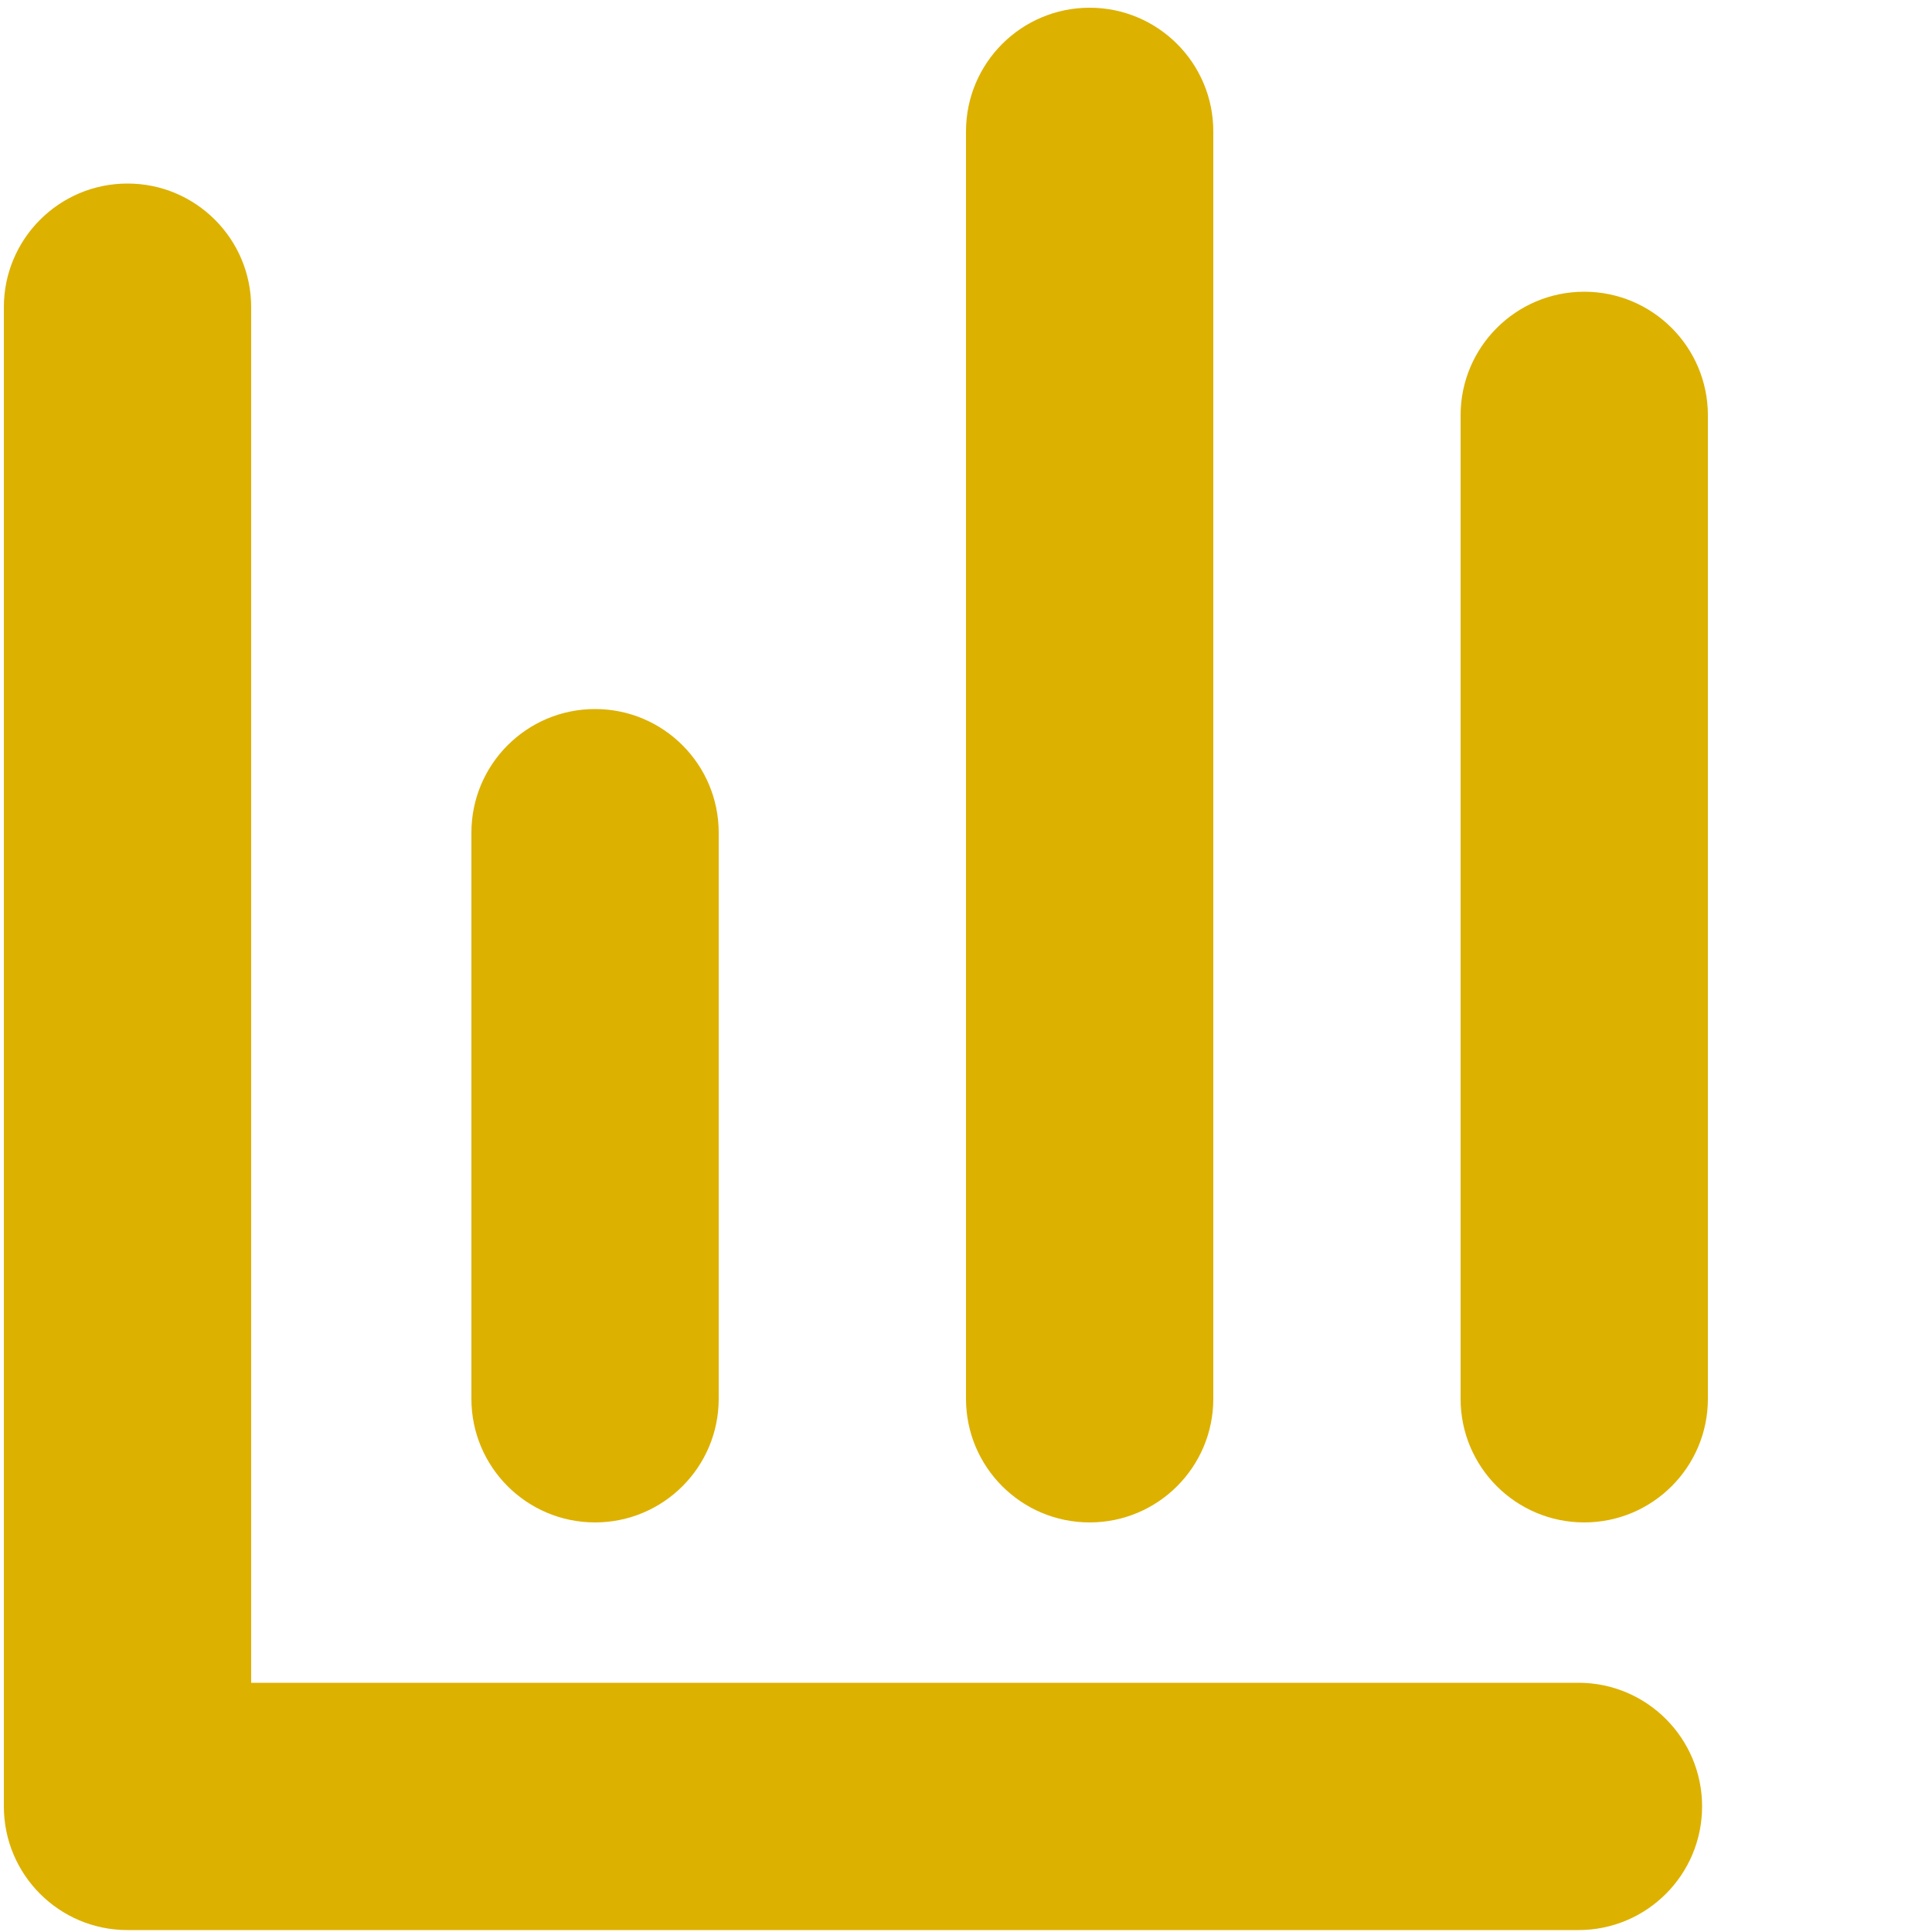
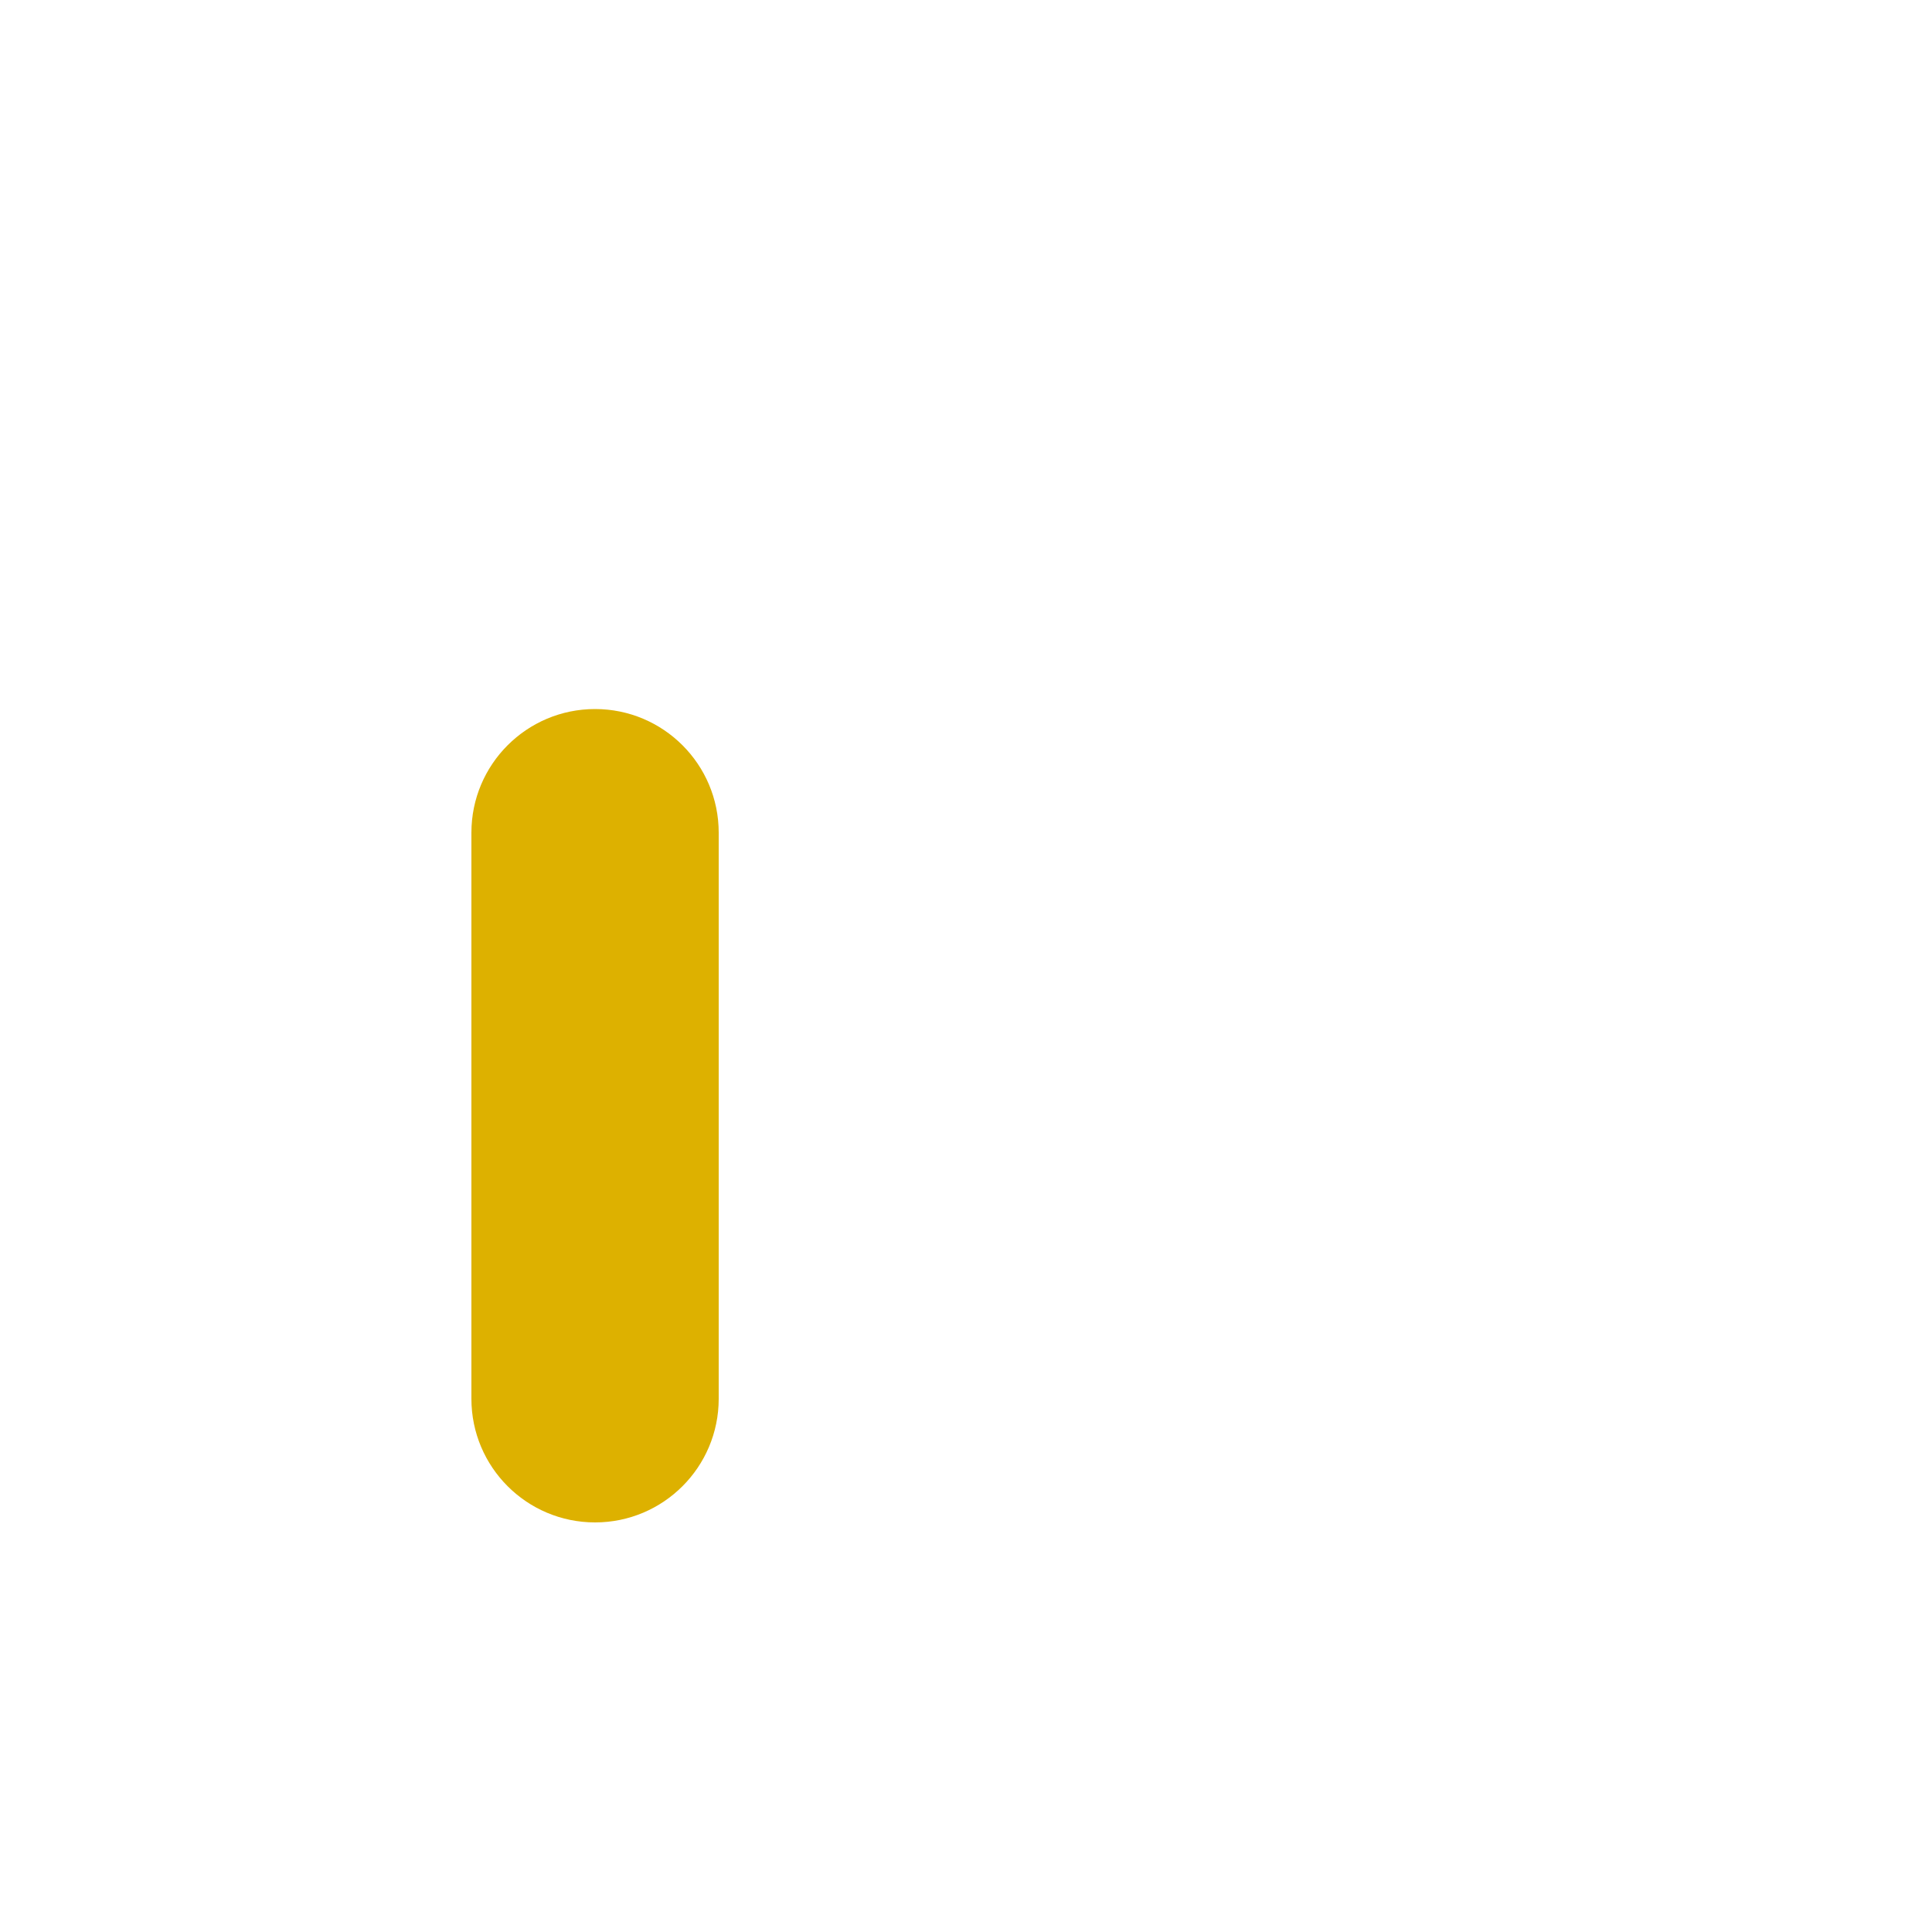
<svg xmlns="http://www.w3.org/2000/svg" width="60" height="60" viewBox="0 0 60 60" fill="none">
  <path fill-rule="evenodd" clip-rule="evenodd" d="M18.48 22.02C20.601 22.02 22.32 23.739 22.32 25.86V43.44C22.32 45.561 20.601 47.28 18.48 47.28C16.359 47.28 14.64 45.561 14.64 43.44V25.86C14.64 23.739 16.359 22.02 18.48 22.02Z" fill="#DDB100" />
-   <path fill-rule="evenodd" clip-rule="evenodd" d="M33.84 0.24C35.961 0.24 37.68 1.959 37.68 4.08V43.44C37.68 45.561 35.961 47.28 33.84 47.28C31.719 47.28 30 45.561 30 43.44V4.08C30 1.959 31.719 0.24 33.84 0.24Z" fill="#DDB100" />
-   <path fill-rule="evenodd" clip-rule="evenodd" d="M49.2 9.06C51.321 9.06 53.04 10.779 53.04 12.9V43.44C53.04 45.561 51.321 47.28 49.2 47.28C47.079 47.28 45.36 45.561 45.36 43.44V12.9C45.36 10.779 47.079 9.06 49.2 9.06Z" fill="#DDB100" />
-   <path fill-rule="evenodd" clip-rule="evenodd" d="M3.96 5.7C6.081 5.7 7.8 7.419 7.8 9.54V52.26H49.02C51.141 52.26 52.86 53.979 52.86 56.1C52.86 58.221 51.141 59.94 49.02 59.94H3.96C1.839 59.94 0.12 58.221 0.12 56.1V9.54C0.12 7.419 1.839 5.7 3.96 5.7Z" fill="#DDB100" />
</svg>